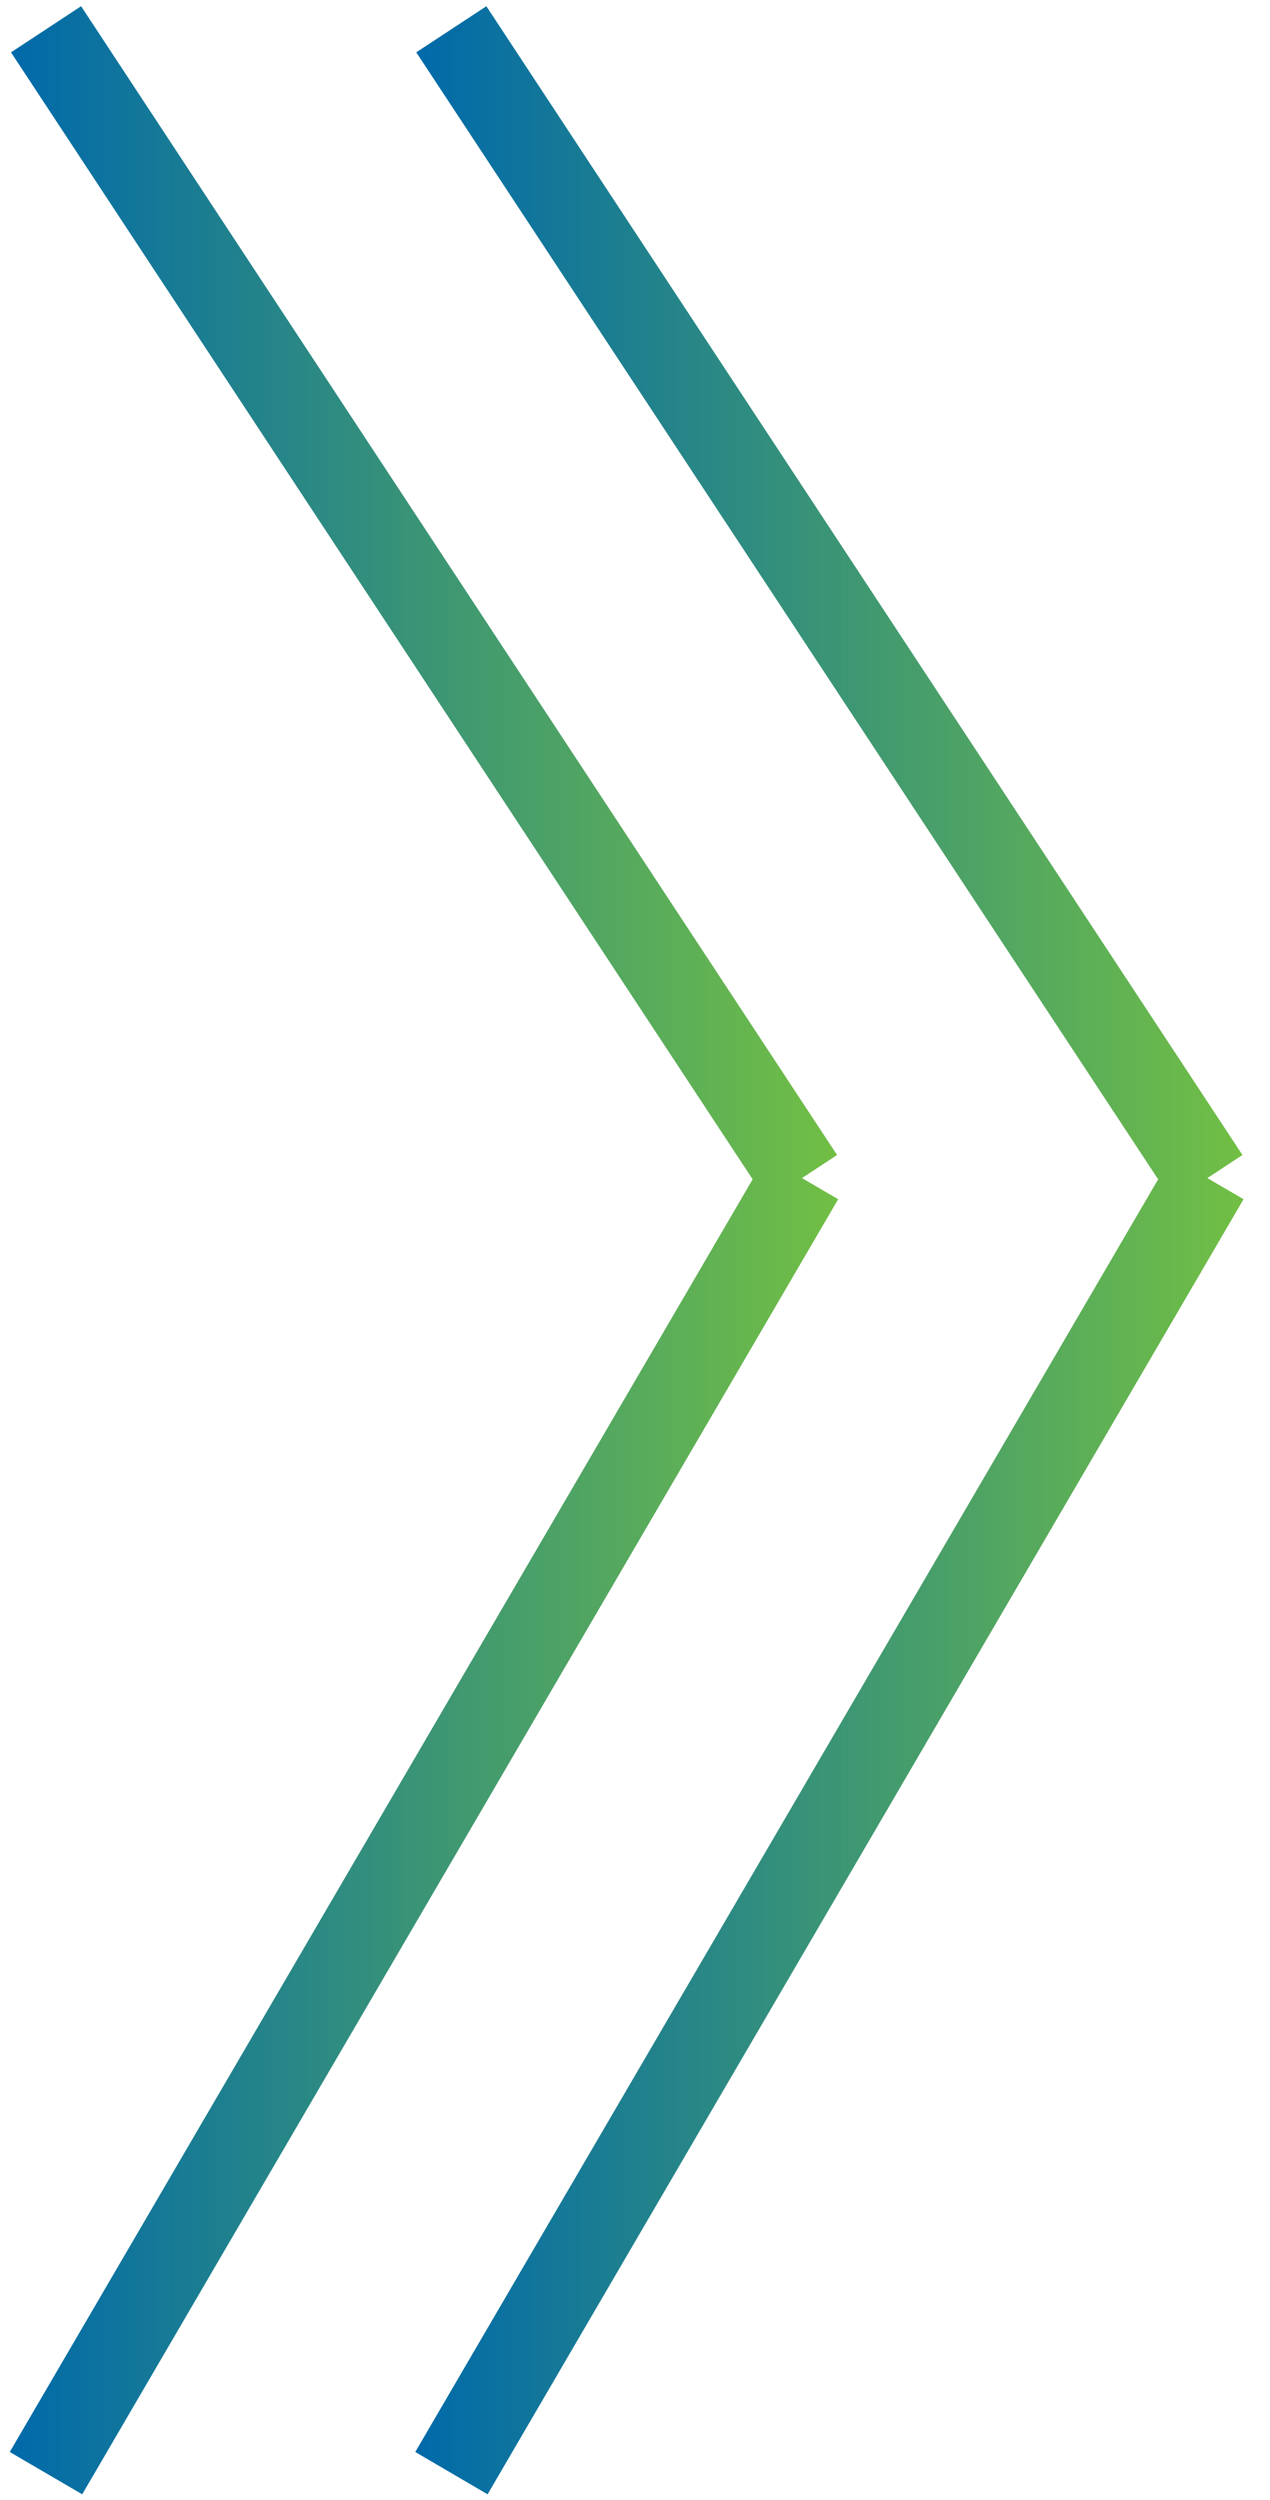
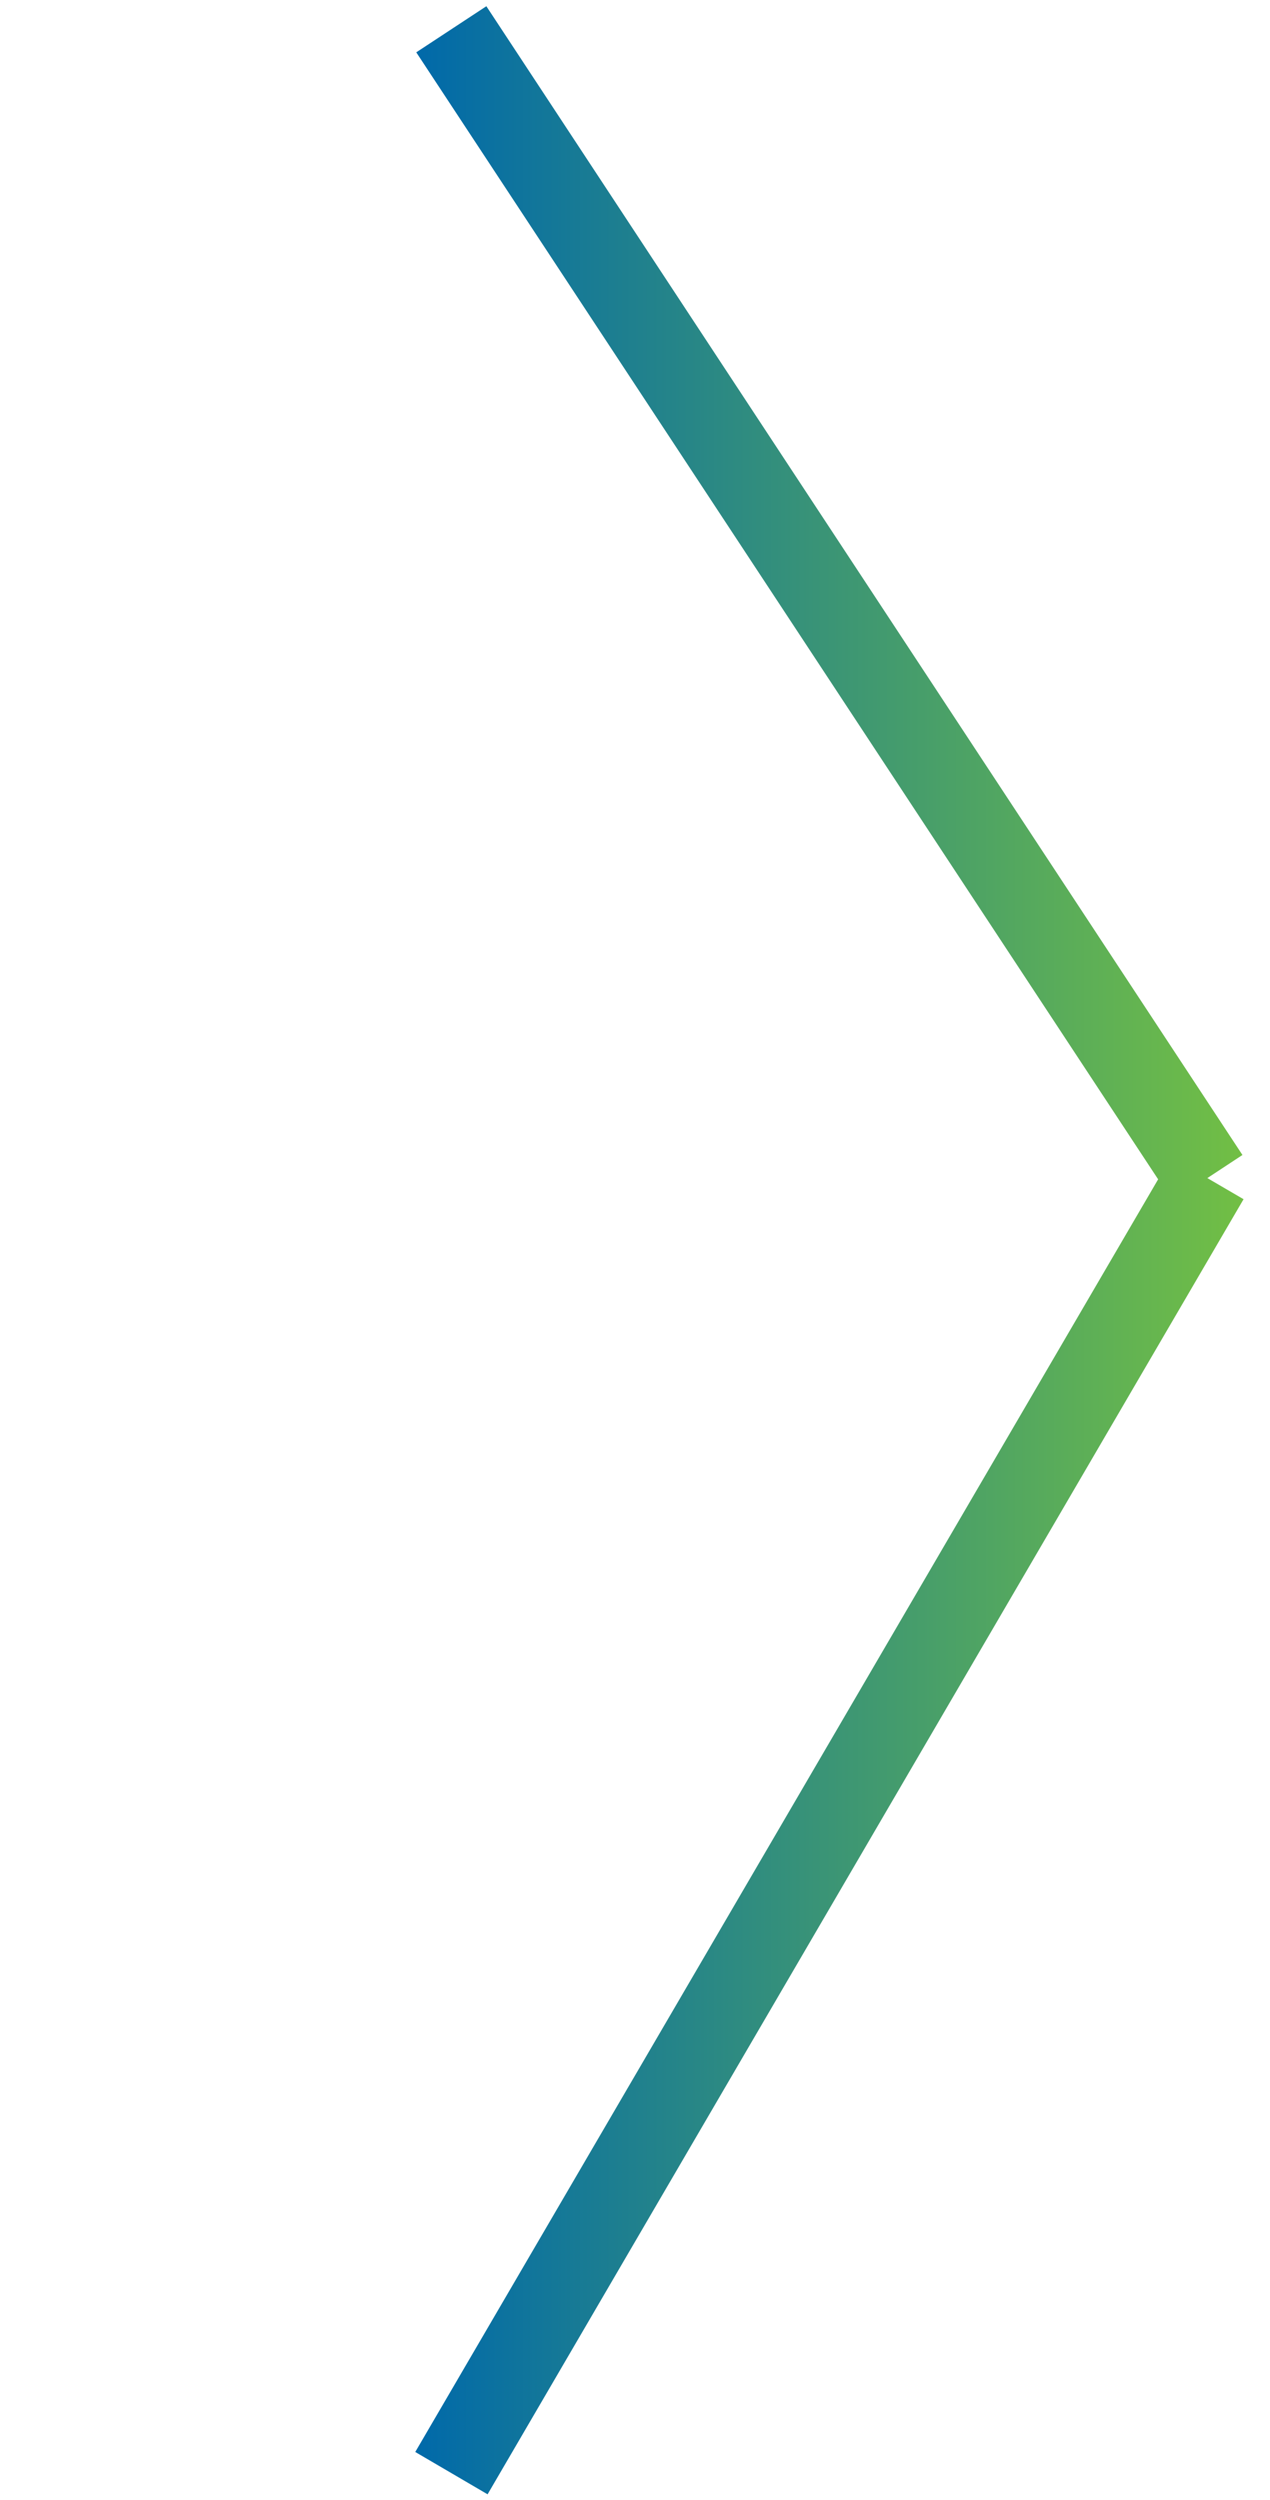
<svg xmlns="http://www.w3.org/2000/svg" width="11.432" height="22.499">
  <defs>
    <clipPath id="b">
-       <path data-name="Path 10976" d="m4.23 22.268 6.806-11.655Zm6.806-11.655L4.23.275Z" transform="translate(-4.23 -.275)" stroke="rgba(0,0,0,0)" stroke-width="2" fill="url(#a)" />
-     </clipPath>
+       </clipPath>
    <clipPath id="c">
      <path data-name="Rectangle 3190" stroke="rgba(0,0,0,0)" stroke-width="2" fill="url(#a)" d="M0 0h11.432v22.499H0z" />
    </clipPath>
    <clipPath id="d">
      <path data-name="Path 10978" d="m.432 22.268 6.806-11.655Zm6.806-11.655L.432.275Z" transform="translate(-.432 -.275)" stroke="rgba(0,0,0,0)" stroke-width="2" fill="url(#a)" />
    </clipPath>
    <linearGradient id="a" x1="1" y1=".5" x2="0" y2=".5" gradientUnits="objectBoundingBox">
      <stop offset="0" stop-color="#72bf44" />
      <stop offset=".507" stop-color="#3a9476" />
      <stop offset="1" stop-color="#0069aa" />
    </linearGradient>
  </defs>
  <g data-name="Group 3874">
    <g data-name="Group 3815">
      <g data-name="Group 3814" clip-path="url(#b)" transform="translate(4.062 .264)">
-         <path data-name="Rectangle 3189" stroke="rgba(0,0,0,0)" stroke-width="2" fill="url(#a)" d="M0 0h6.806v21.993H0z" />
-       </g>
+         </g>
    </g>
    <g data-name="Group 3817">
      <g data-name="Group 3816" clip-path="url(#c)">
        <path data-name="Path 10977" d="M4.451 22.391 3.8 22.01l6.687-11.453L3.809.415 4.44 0l6.806 10.338-.316.208.326.19Z" transform="translate(-.062 .056)" fill="url(#a)" />
      </g>
    </g>
    <g data-name="Group 3819">
      <g data-name="Group 3818" clip-path="url(#d)" transform="translate(.415 .264)">
        <path data-name="Rectangle 3191" stroke="rgba(0,0,0,0)" stroke-width="2" fill="url(#a)" d="M0 0h6.806v21.993H0z" />
      </g>
    </g>
    <g data-name="Group 3821">
      <g data-name="Group 3820" clip-path="url(#c)">
-         <path data-name="Path 10979" d="M.652 22.391 0 22.01l6.687-11.453L.011.415.642 0l6.805 10.338-.316.208.326.19Z" transform="translate(.088 .056)" fill="url(#a)" />
-       </g>
+         </g>
    </g>
  </g>
</svg>